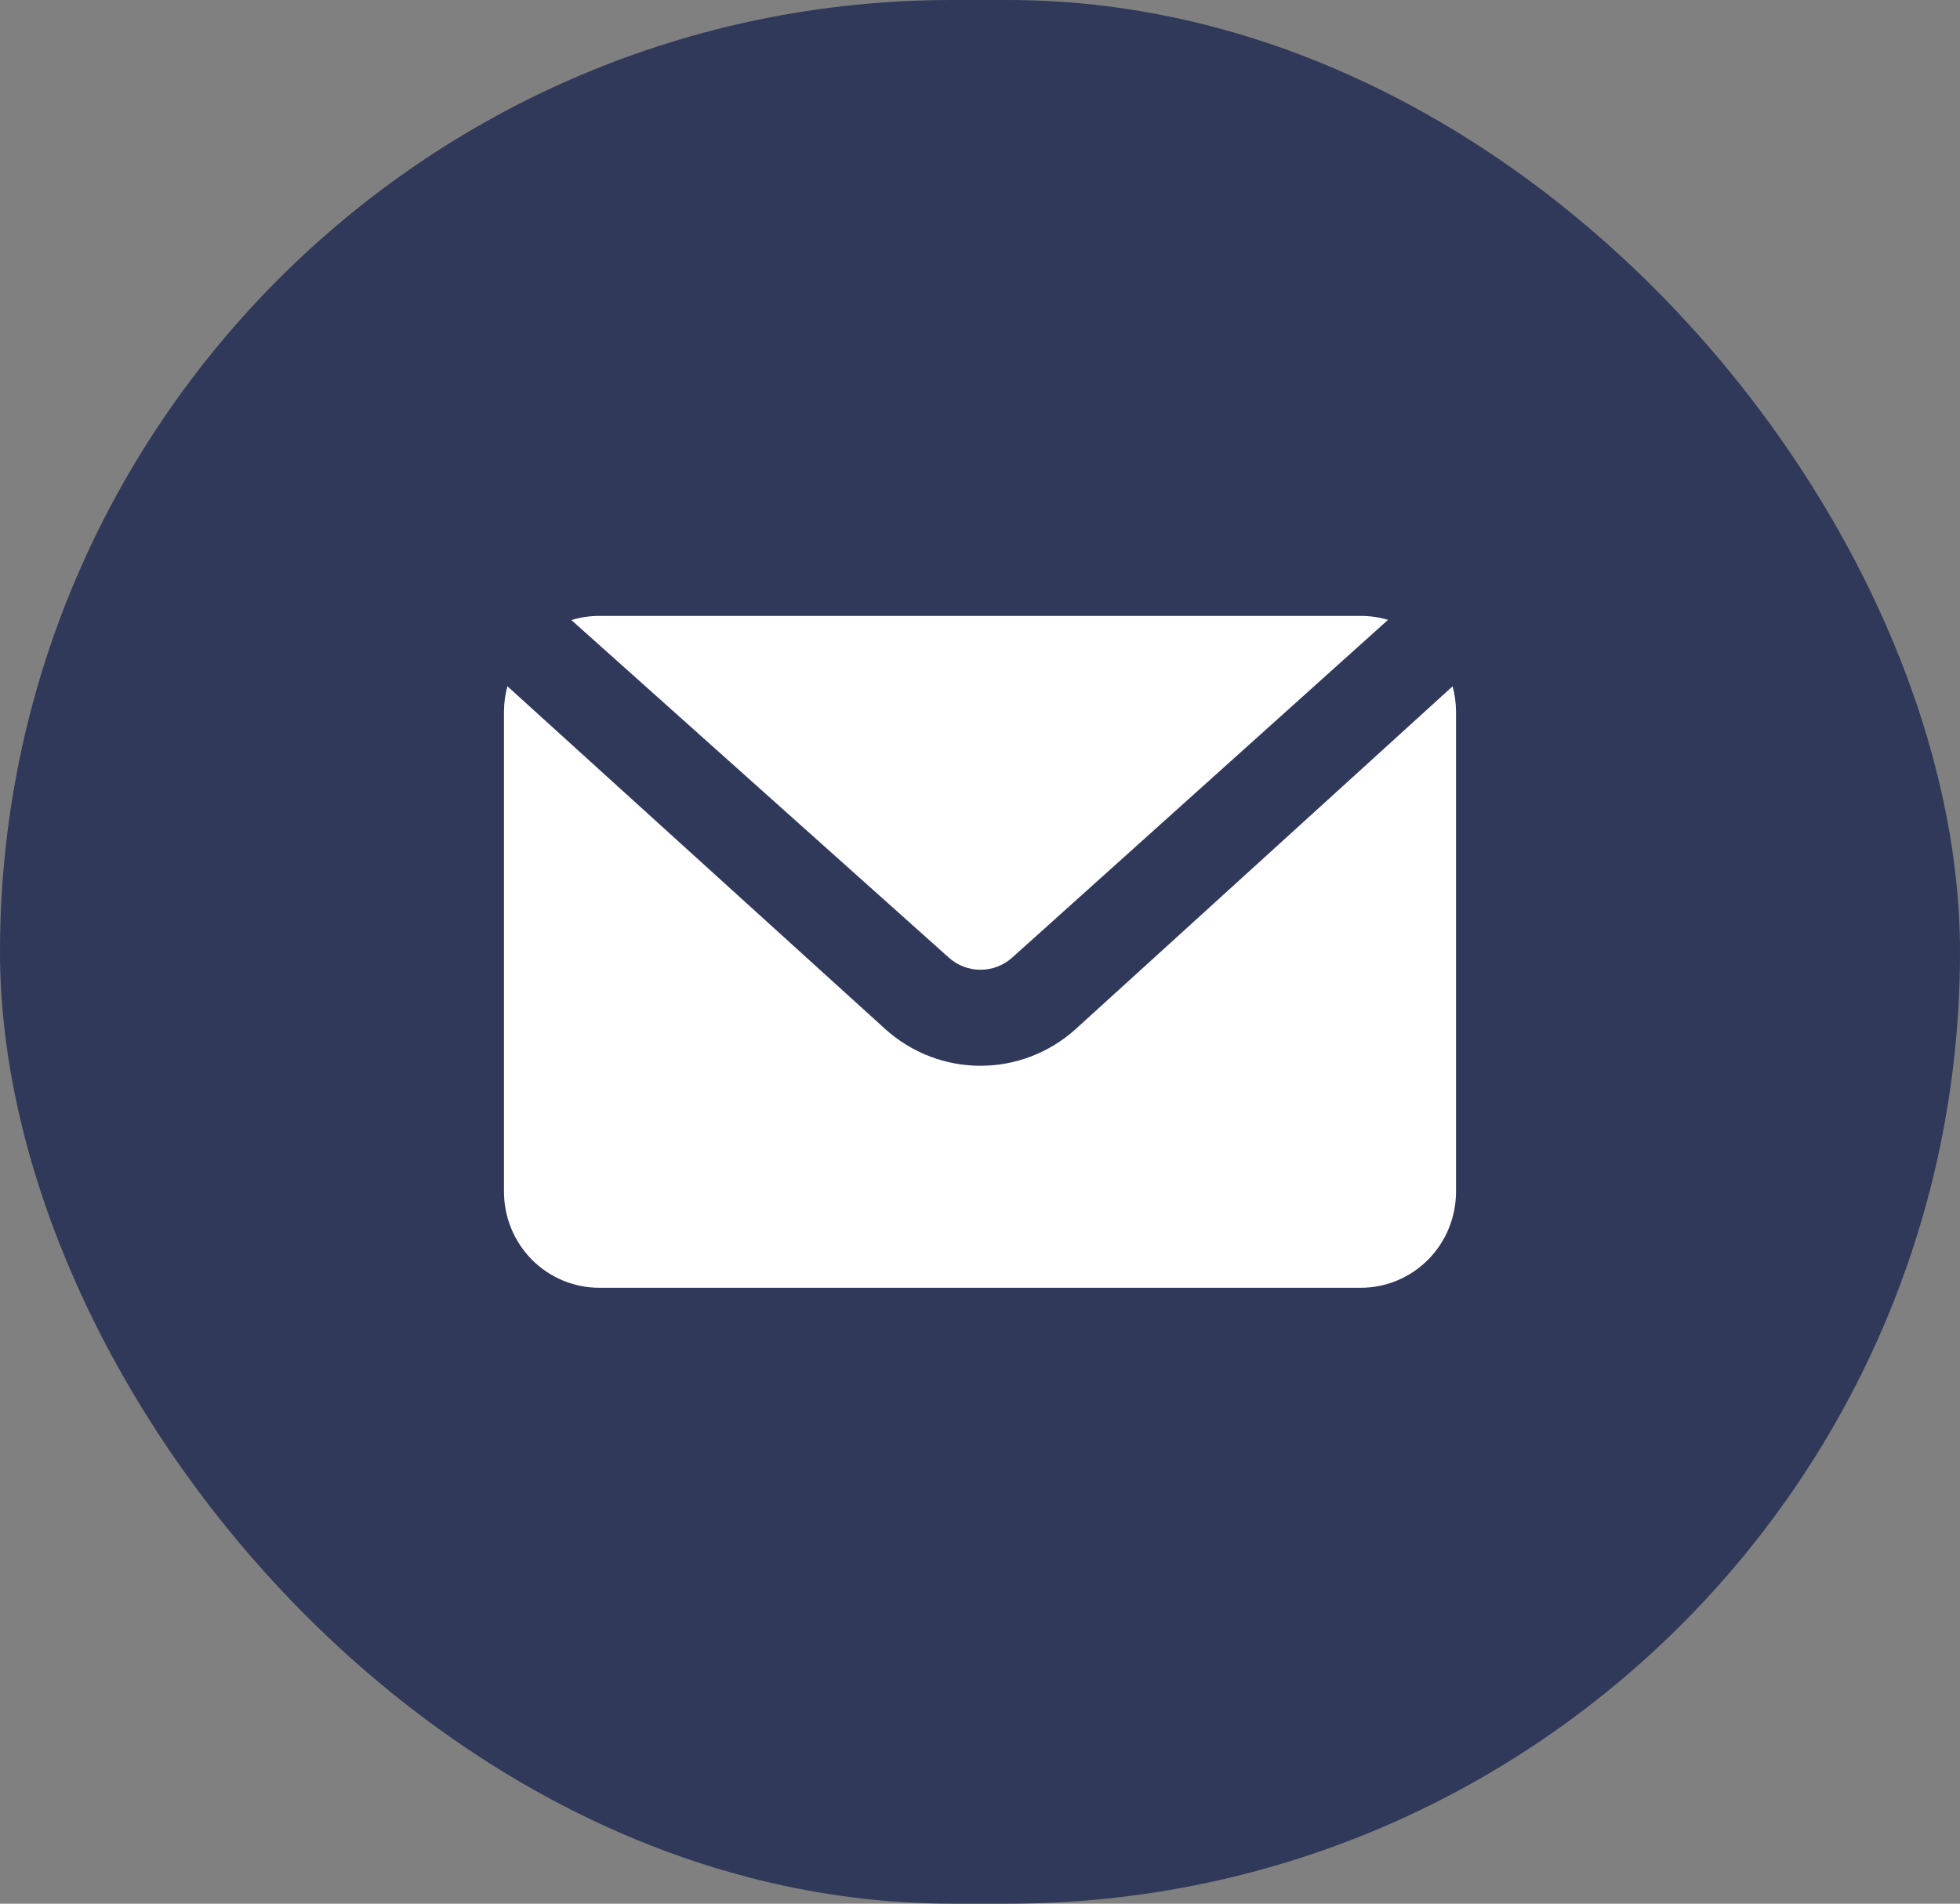
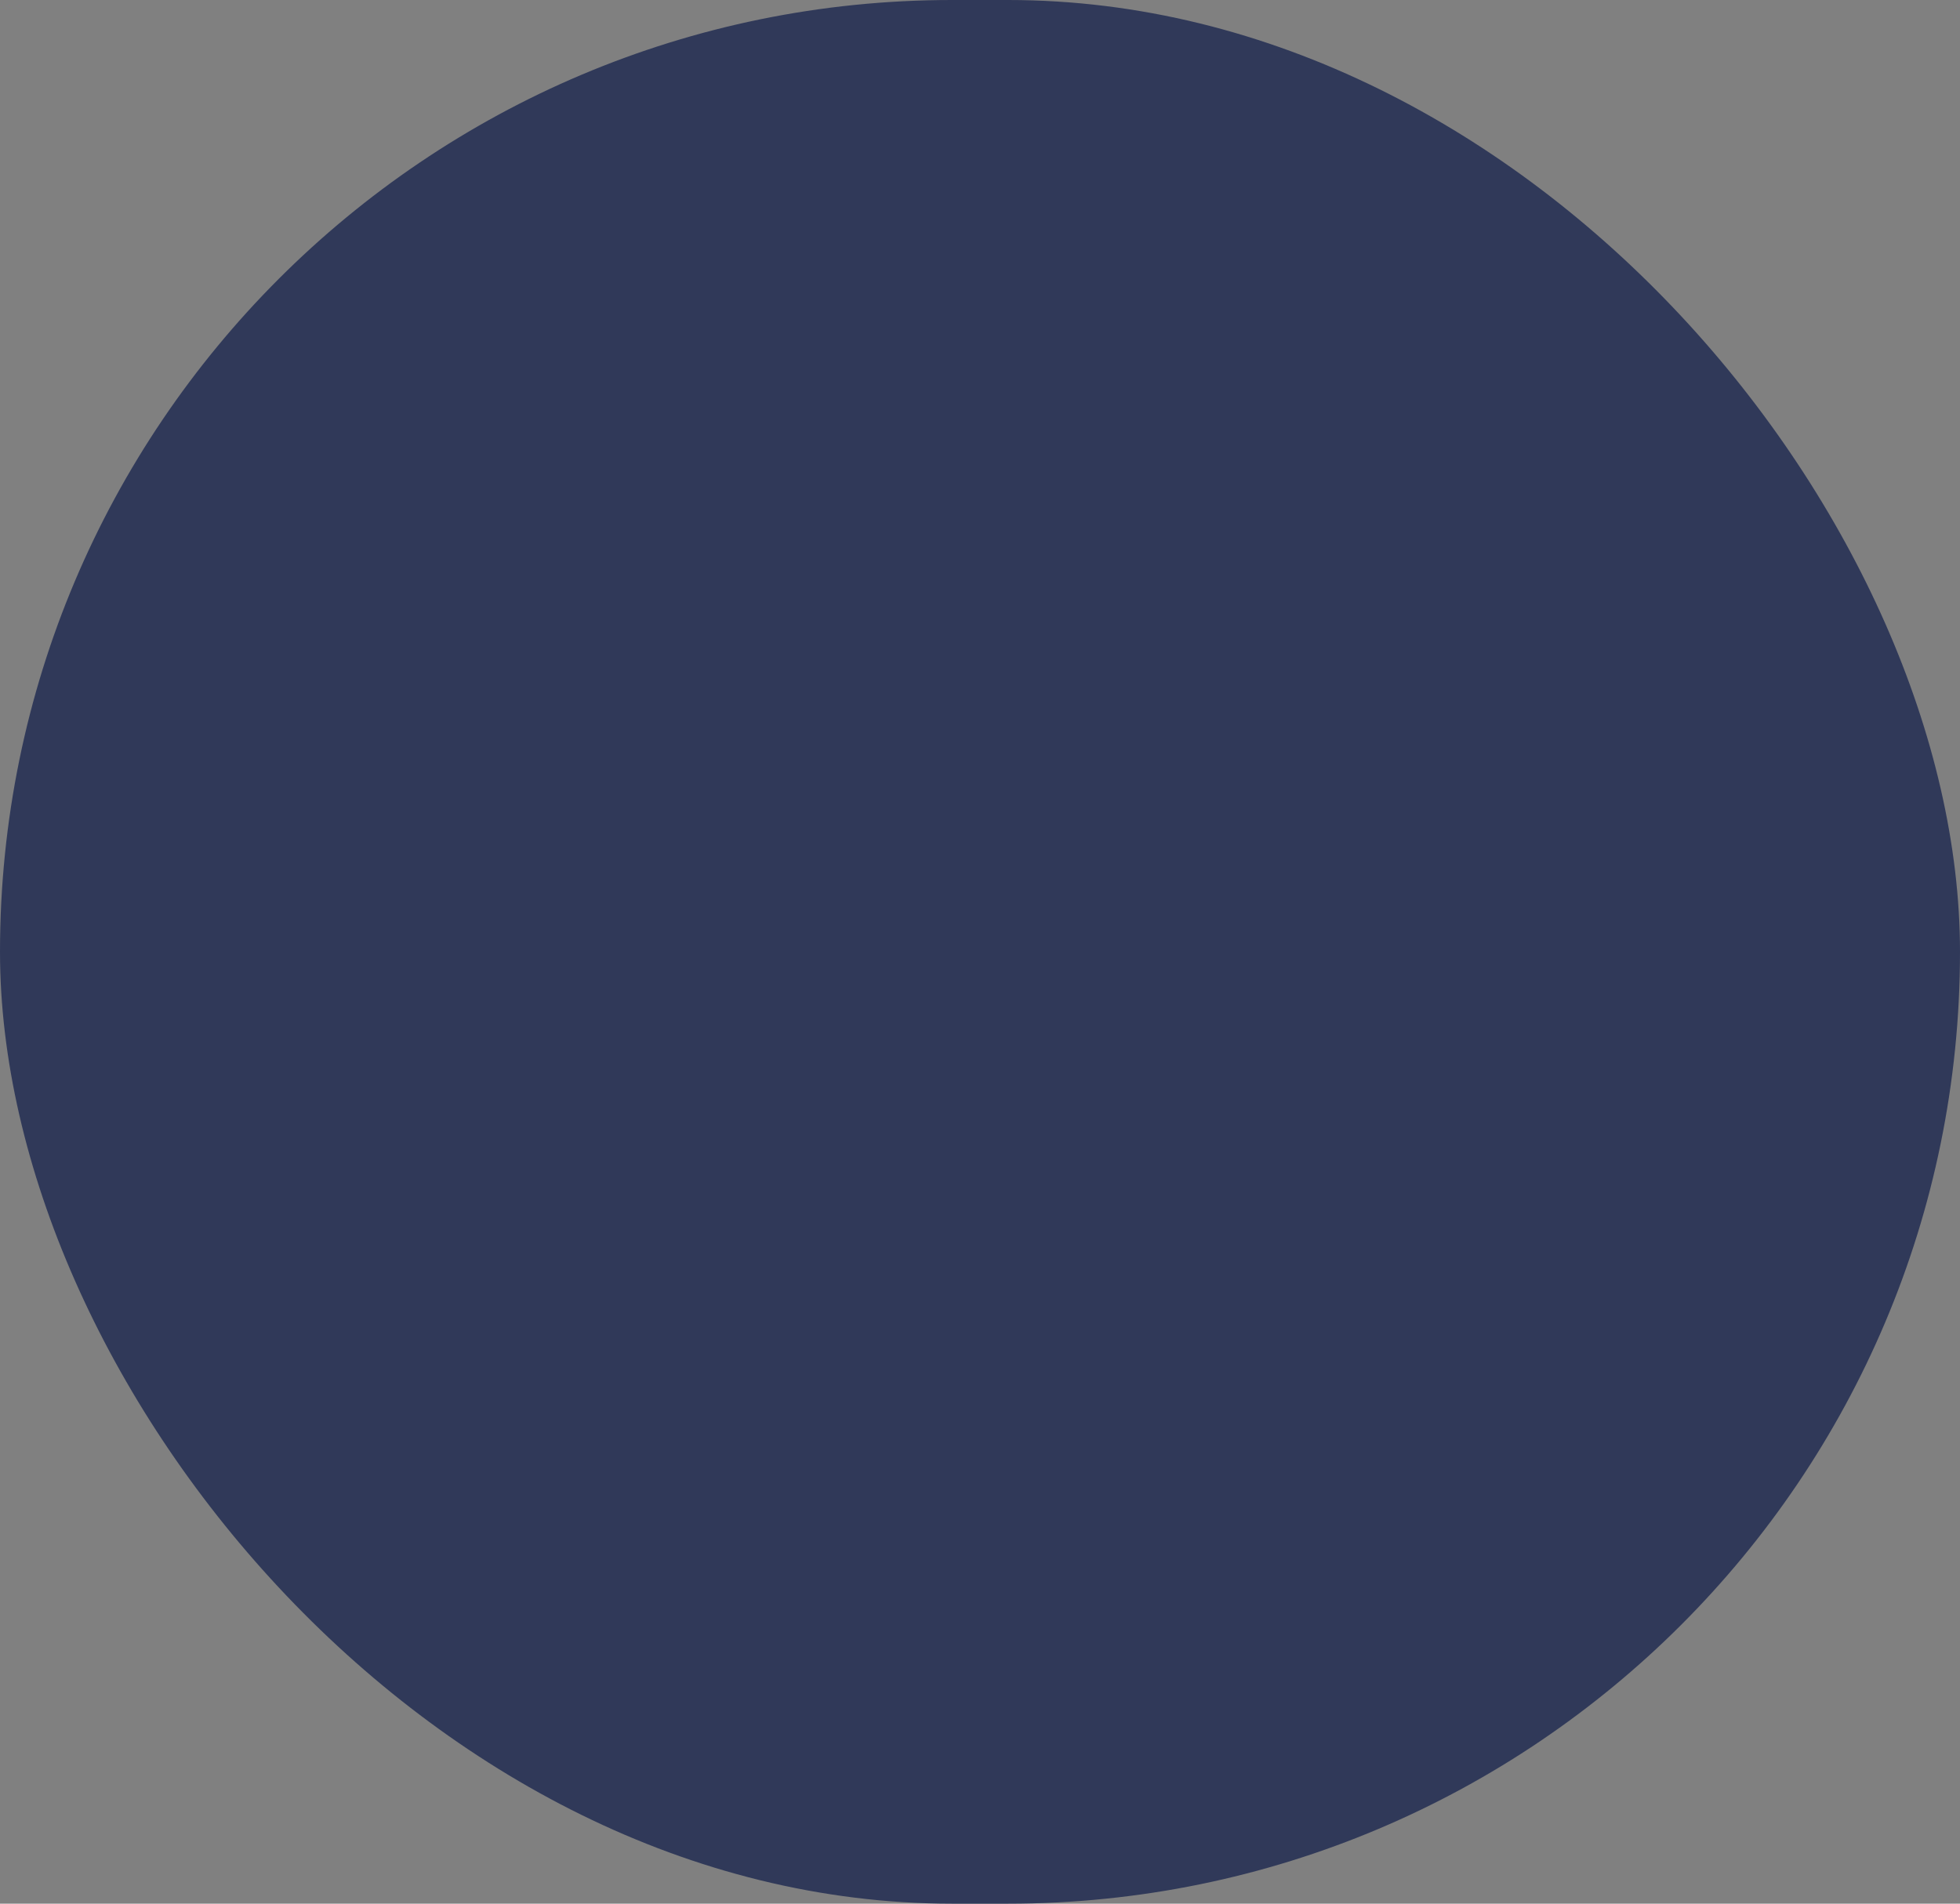
<svg xmlns="http://www.w3.org/2000/svg" width="35" height="34" viewBox="0 0 35 34" fill="none">
  <rect x="0" y="0" width="35" height="34" fill="#808080" stroke="none" />
  <rect width="35" height="34" rx="17" fill="#303959" />
-   <path d="M24.786 11.071L18.075 17.103C17.919 17.243 17.718 17.32 17.509 17.32C17.3 17.32 17.099 17.243 16.943 17.103L10.204 11.075C10.364 11.025 10.532 11 10.7 11H24.3C24.465 11 24.628 11.024 24.786 11.071ZM25.939 12.258C25.979 12.404 26 12.557 26 12.714V21.286C26 21.74 25.821 22.176 25.502 22.498C25.183 22.819 24.751 23 24.3 23H10.7C10.249 23 9.817 22.819 9.498 22.498C9.179 22.176 9 21.74 9 21.286V12.714C9 12.56 9.02 12.406 9.061 12.257L15.812 18.383C16.279 18.803 16.883 19.035 17.509 19.035C18.134 19.035 18.738 18.803 19.205 18.383L25.939 12.258Z" fill="white" />
</svg>